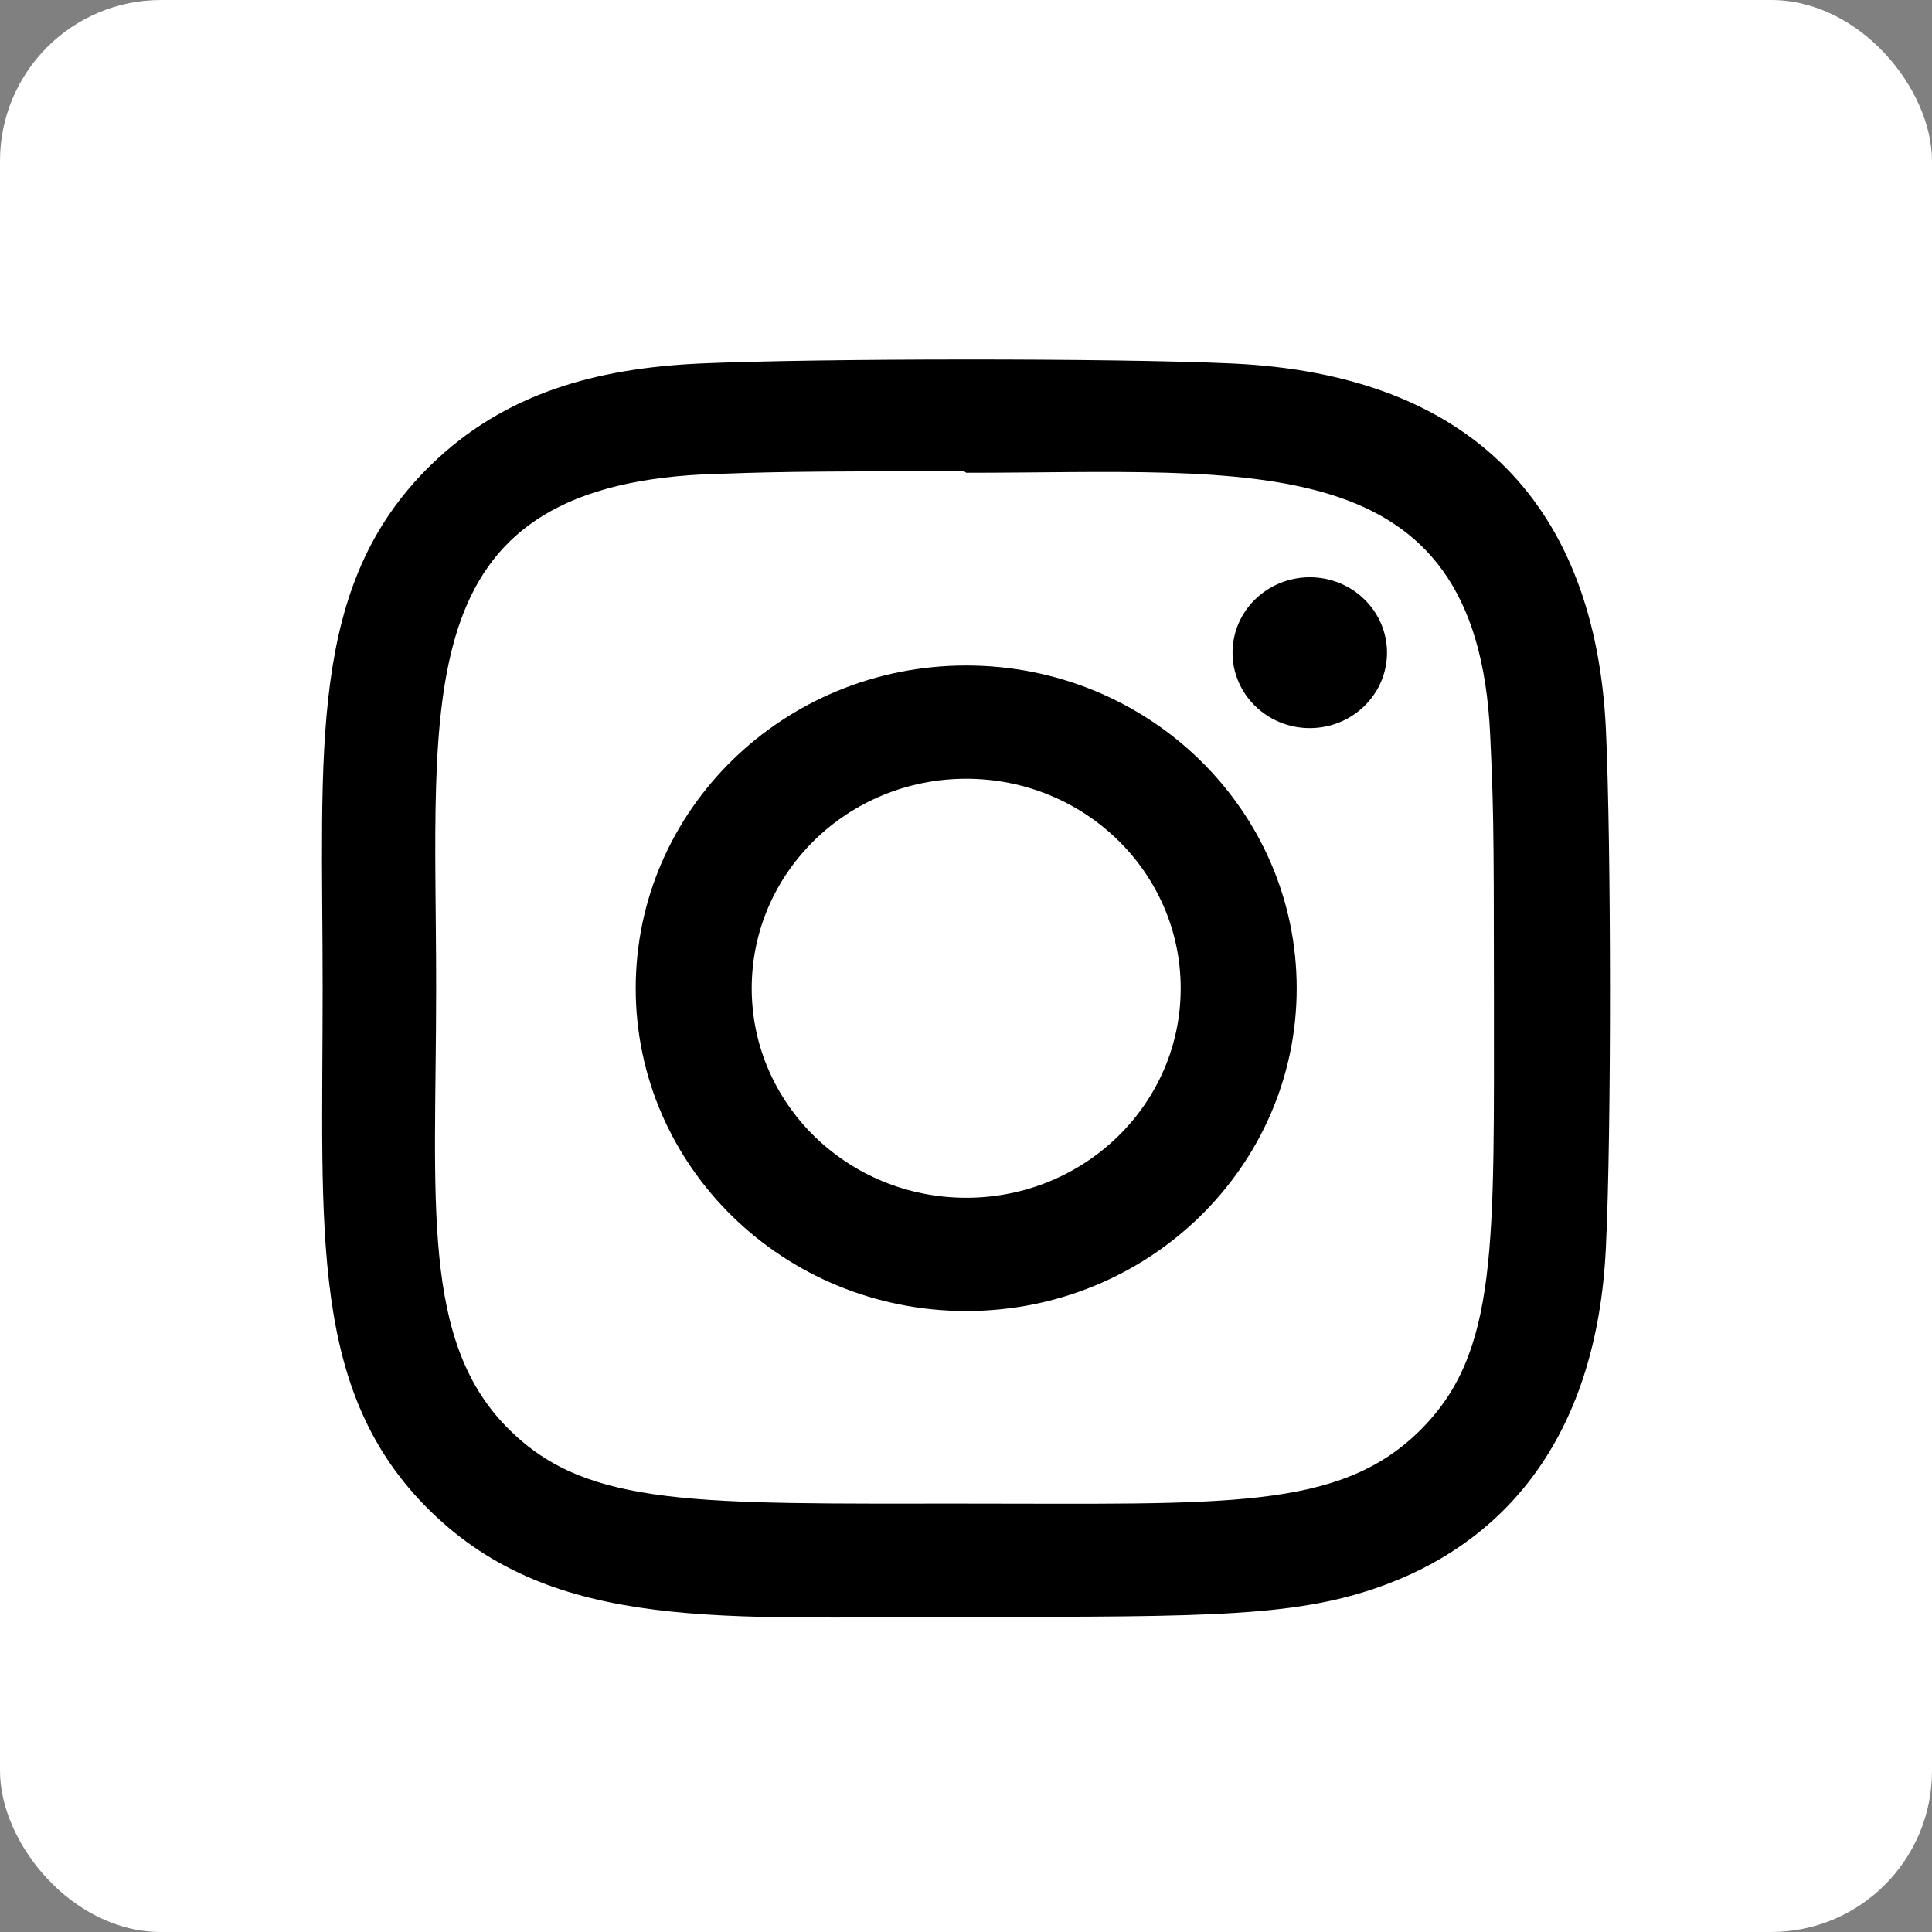
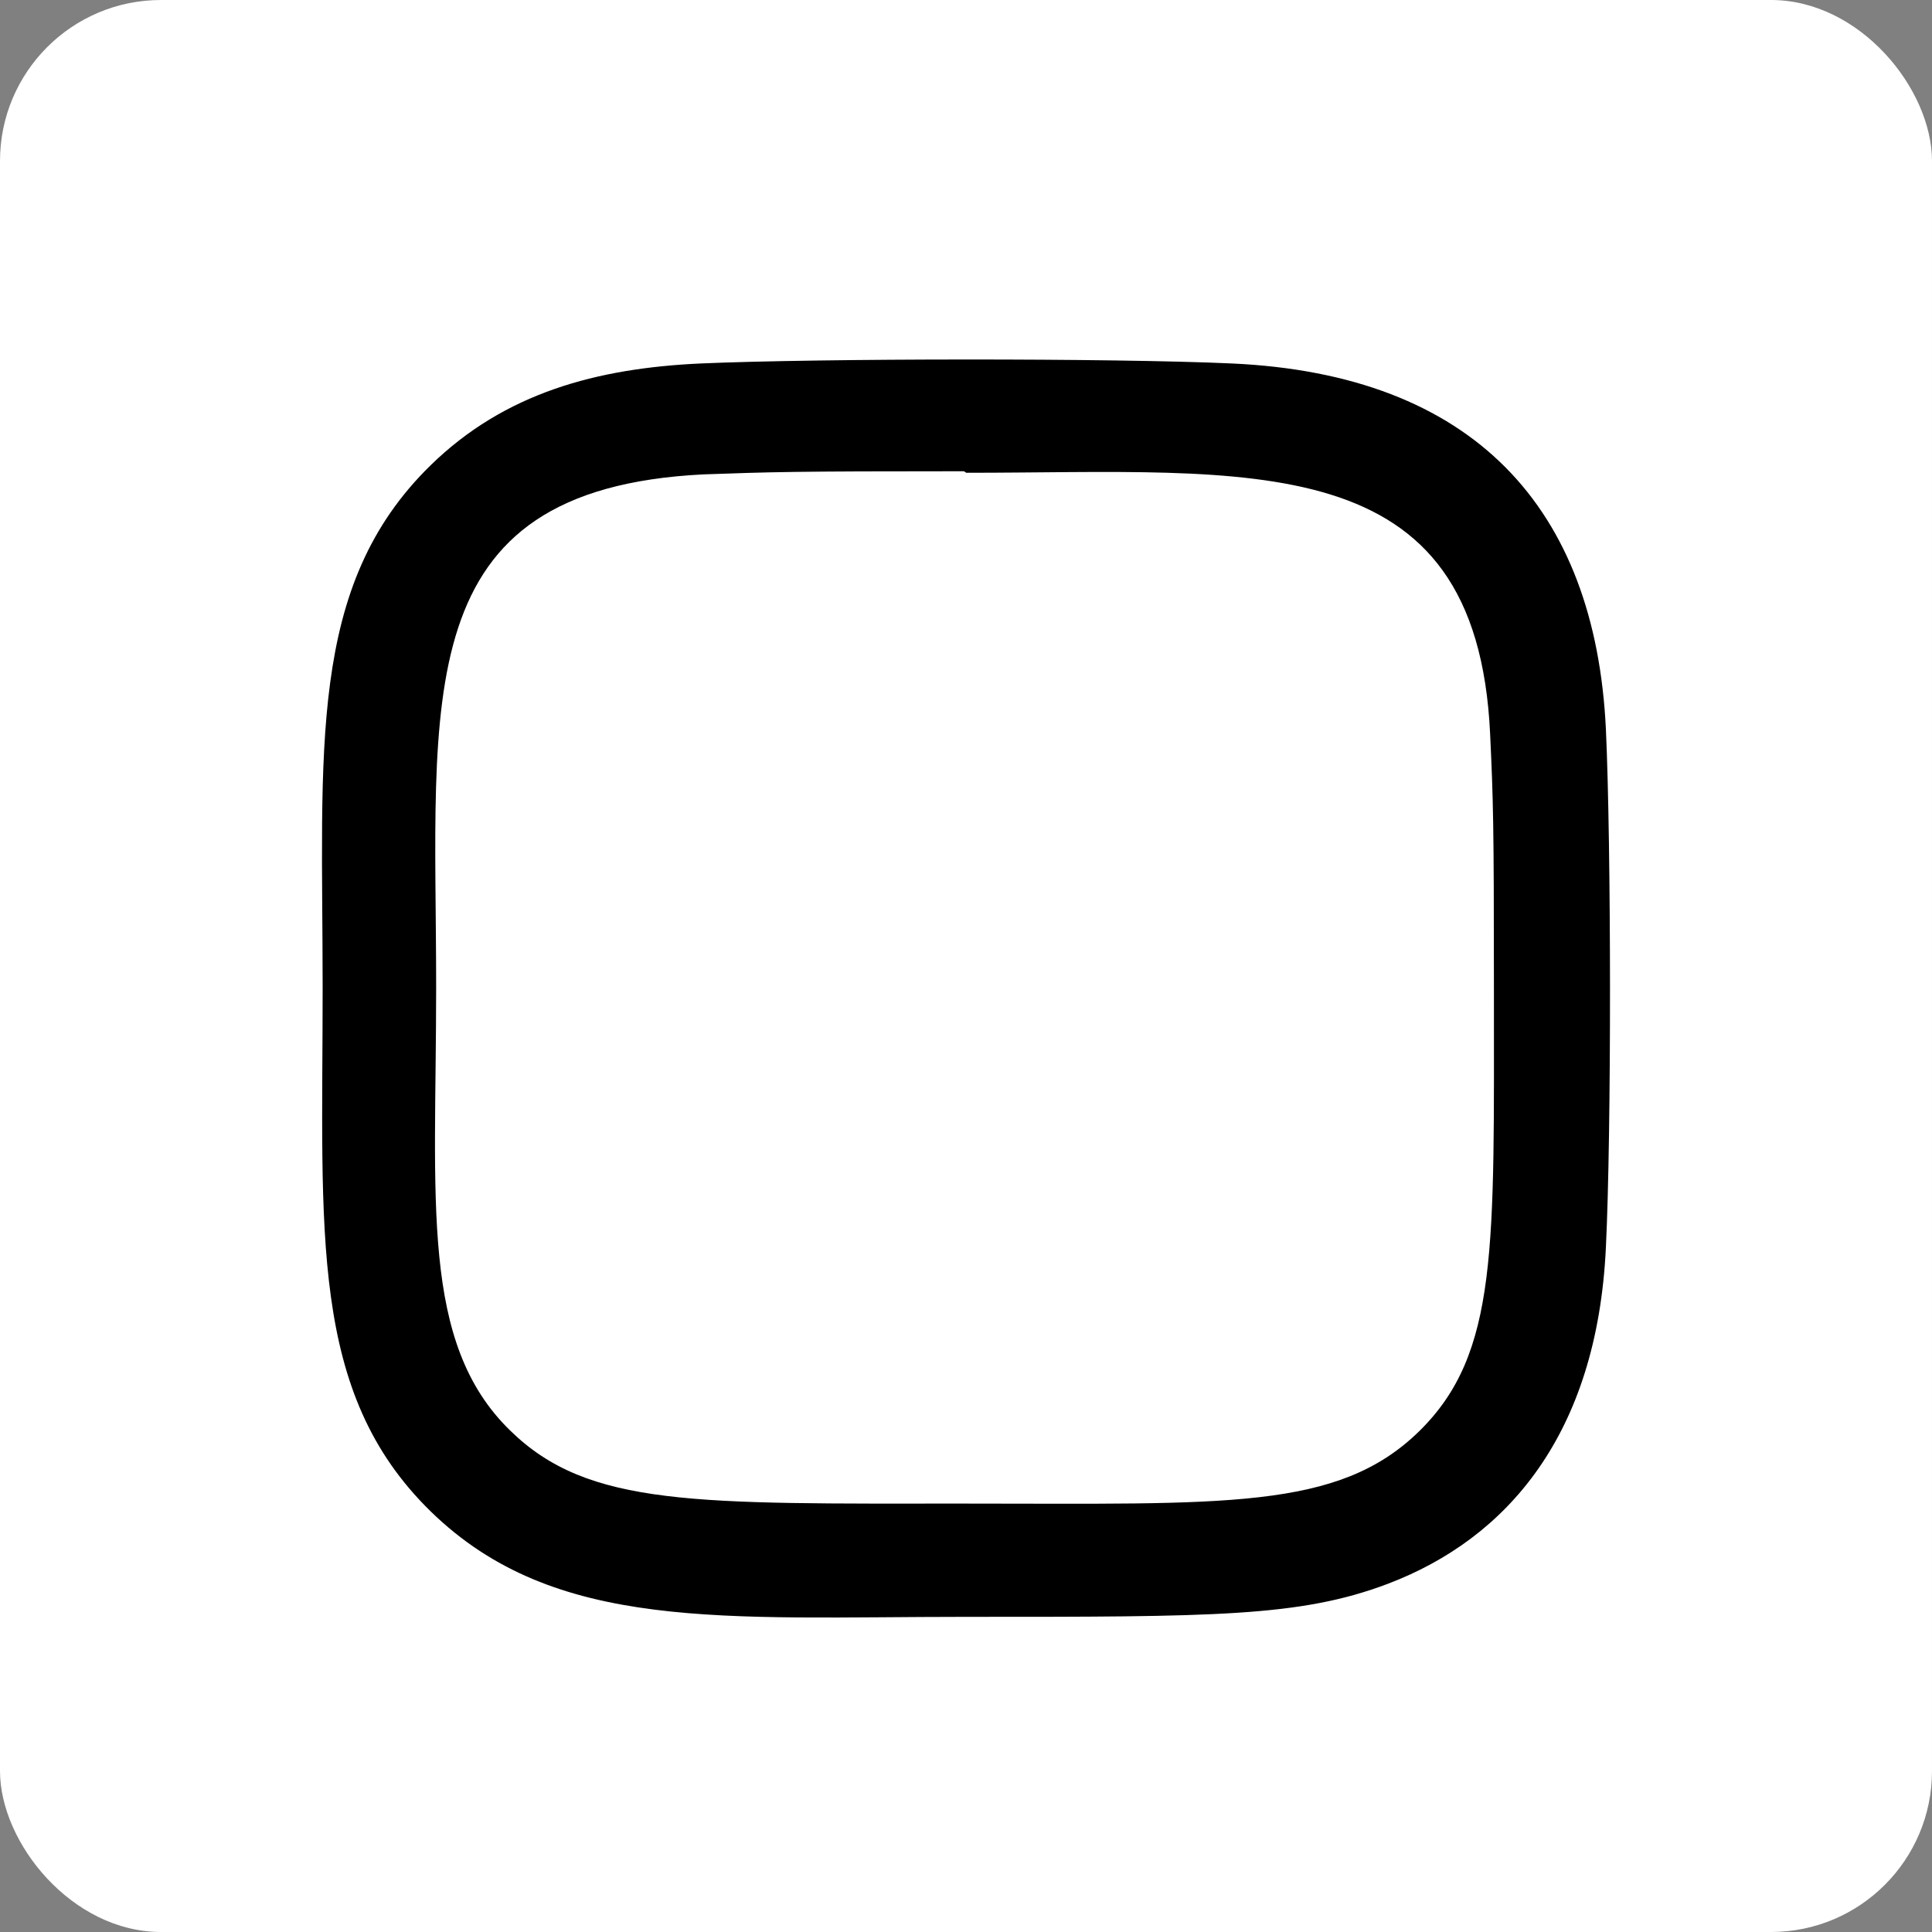
<svg xmlns="http://www.w3.org/2000/svg" width="24" height="24" viewBox="0 0 24 24" fill="none">
  <rect x="0" y="0" width="24" height="24" fill="#808080" stroke="none" />
  <rect width="24" height="24" rx="2" fill="white" fillOpacity="0.9" />
  <g clipPath="url(#clip0_26266_314056)">
-     <path d="M12.003 8.267C9.734 8.267 7.897 10.062 7.897 12.277C7.897 14.492 9.736 16.286 12.003 16.286C14.271 16.286 16.108 14.49 16.108 12.277C16.108 10.061 14.269 8.267 12.003 8.267ZM12.003 14.879C10.53 14.879 9.338 13.714 9.338 12.277C9.338 10.839 10.531 9.674 12.003 9.674C13.475 9.674 14.667 10.839 14.667 12.277C14.668 13.714 13.475 14.879 12.003 14.879Z" fill="black" />
    <path d="M15.299 4.515C13.827 4.448 10.181 4.451 8.707 4.515C7.413 4.574 6.271 4.88 5.35 5.779C3.811 7.282 4.008 9.307 4.008 12.277C4.008 15.316 3.835 17.295 5.35 18.775C6.895 20.283 8.998 20.085 12.003 20.085C15.085 20.085 16.149 20.087 17.239 19.675C18.721 19.113 19.84 17.82 19.949 15.495C20.019 14.057 20.015 10.496 19.949 9.057C19.817 6.314 18.31 4.65 15.299 4.515ZM17.629 17.78C16.62 18.766 15.221 18.678 11.983 18.678C8.65 18.678 7.313 18.726 6.338 17.771C5.215 16.679 5.418 14.925 5.418 12.266C5.418 8.669 5.04 6.078 8.737 5.893C9.586 5.863 9.836 5.854 11.974 5.854L12.004 5.873C15.557 5.873 18.344 5.51 18.511 9.12C18.549 9.944 18.558 10.191 18.558 12.276C18.557 15.494 18.62 16.808 17.629 17.78Z" fill="black" />
-     <path d="M16.271 9.045C16.8 9.045 17.23 8.625 17.23 8.108C17.23 7.59 16.8 7.171 16.271 7.171C15.741 7.171 15.311 7.59 15.311 8.108C15.311 8.625 15.741 9.045 16.271 9.045Z" fill="black" />
  </g>
  <defs>
    <clipPath id="clip0_26266_314056">
      <rect width="16" height="15.628" fill="white" transform="translate(4 4.465)" />
    </clipPath>
  </defs>
</svg>